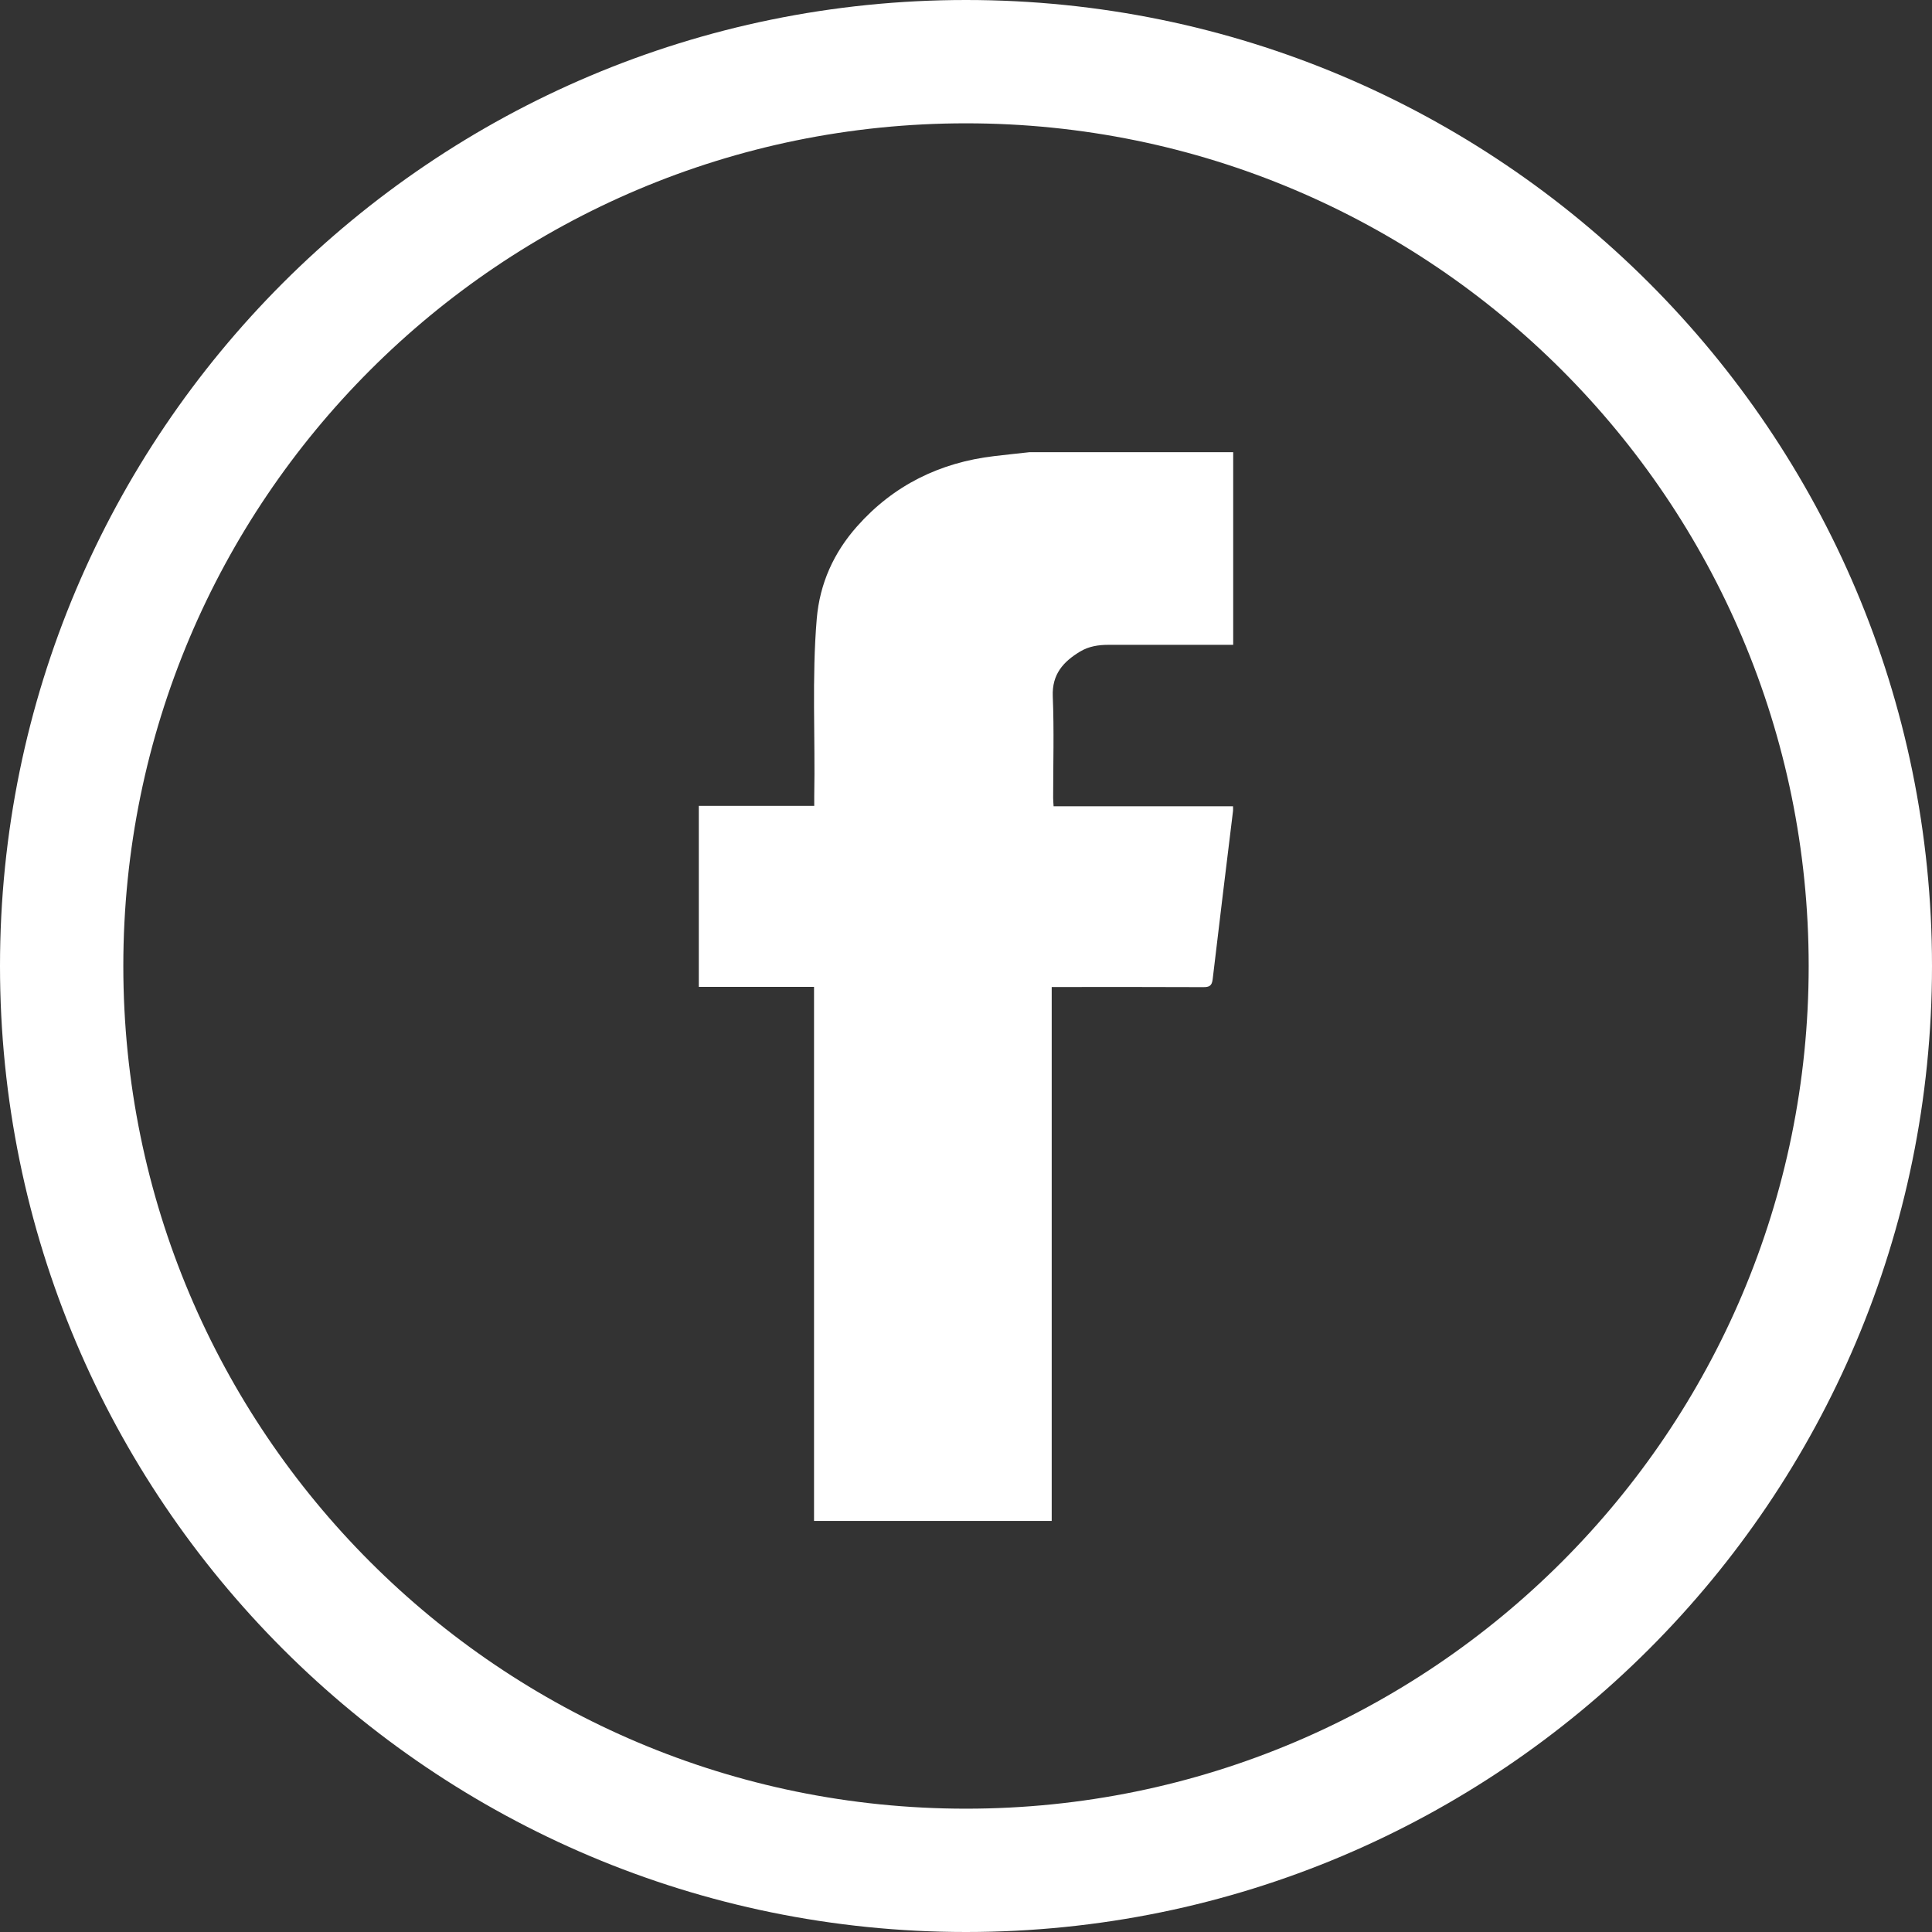
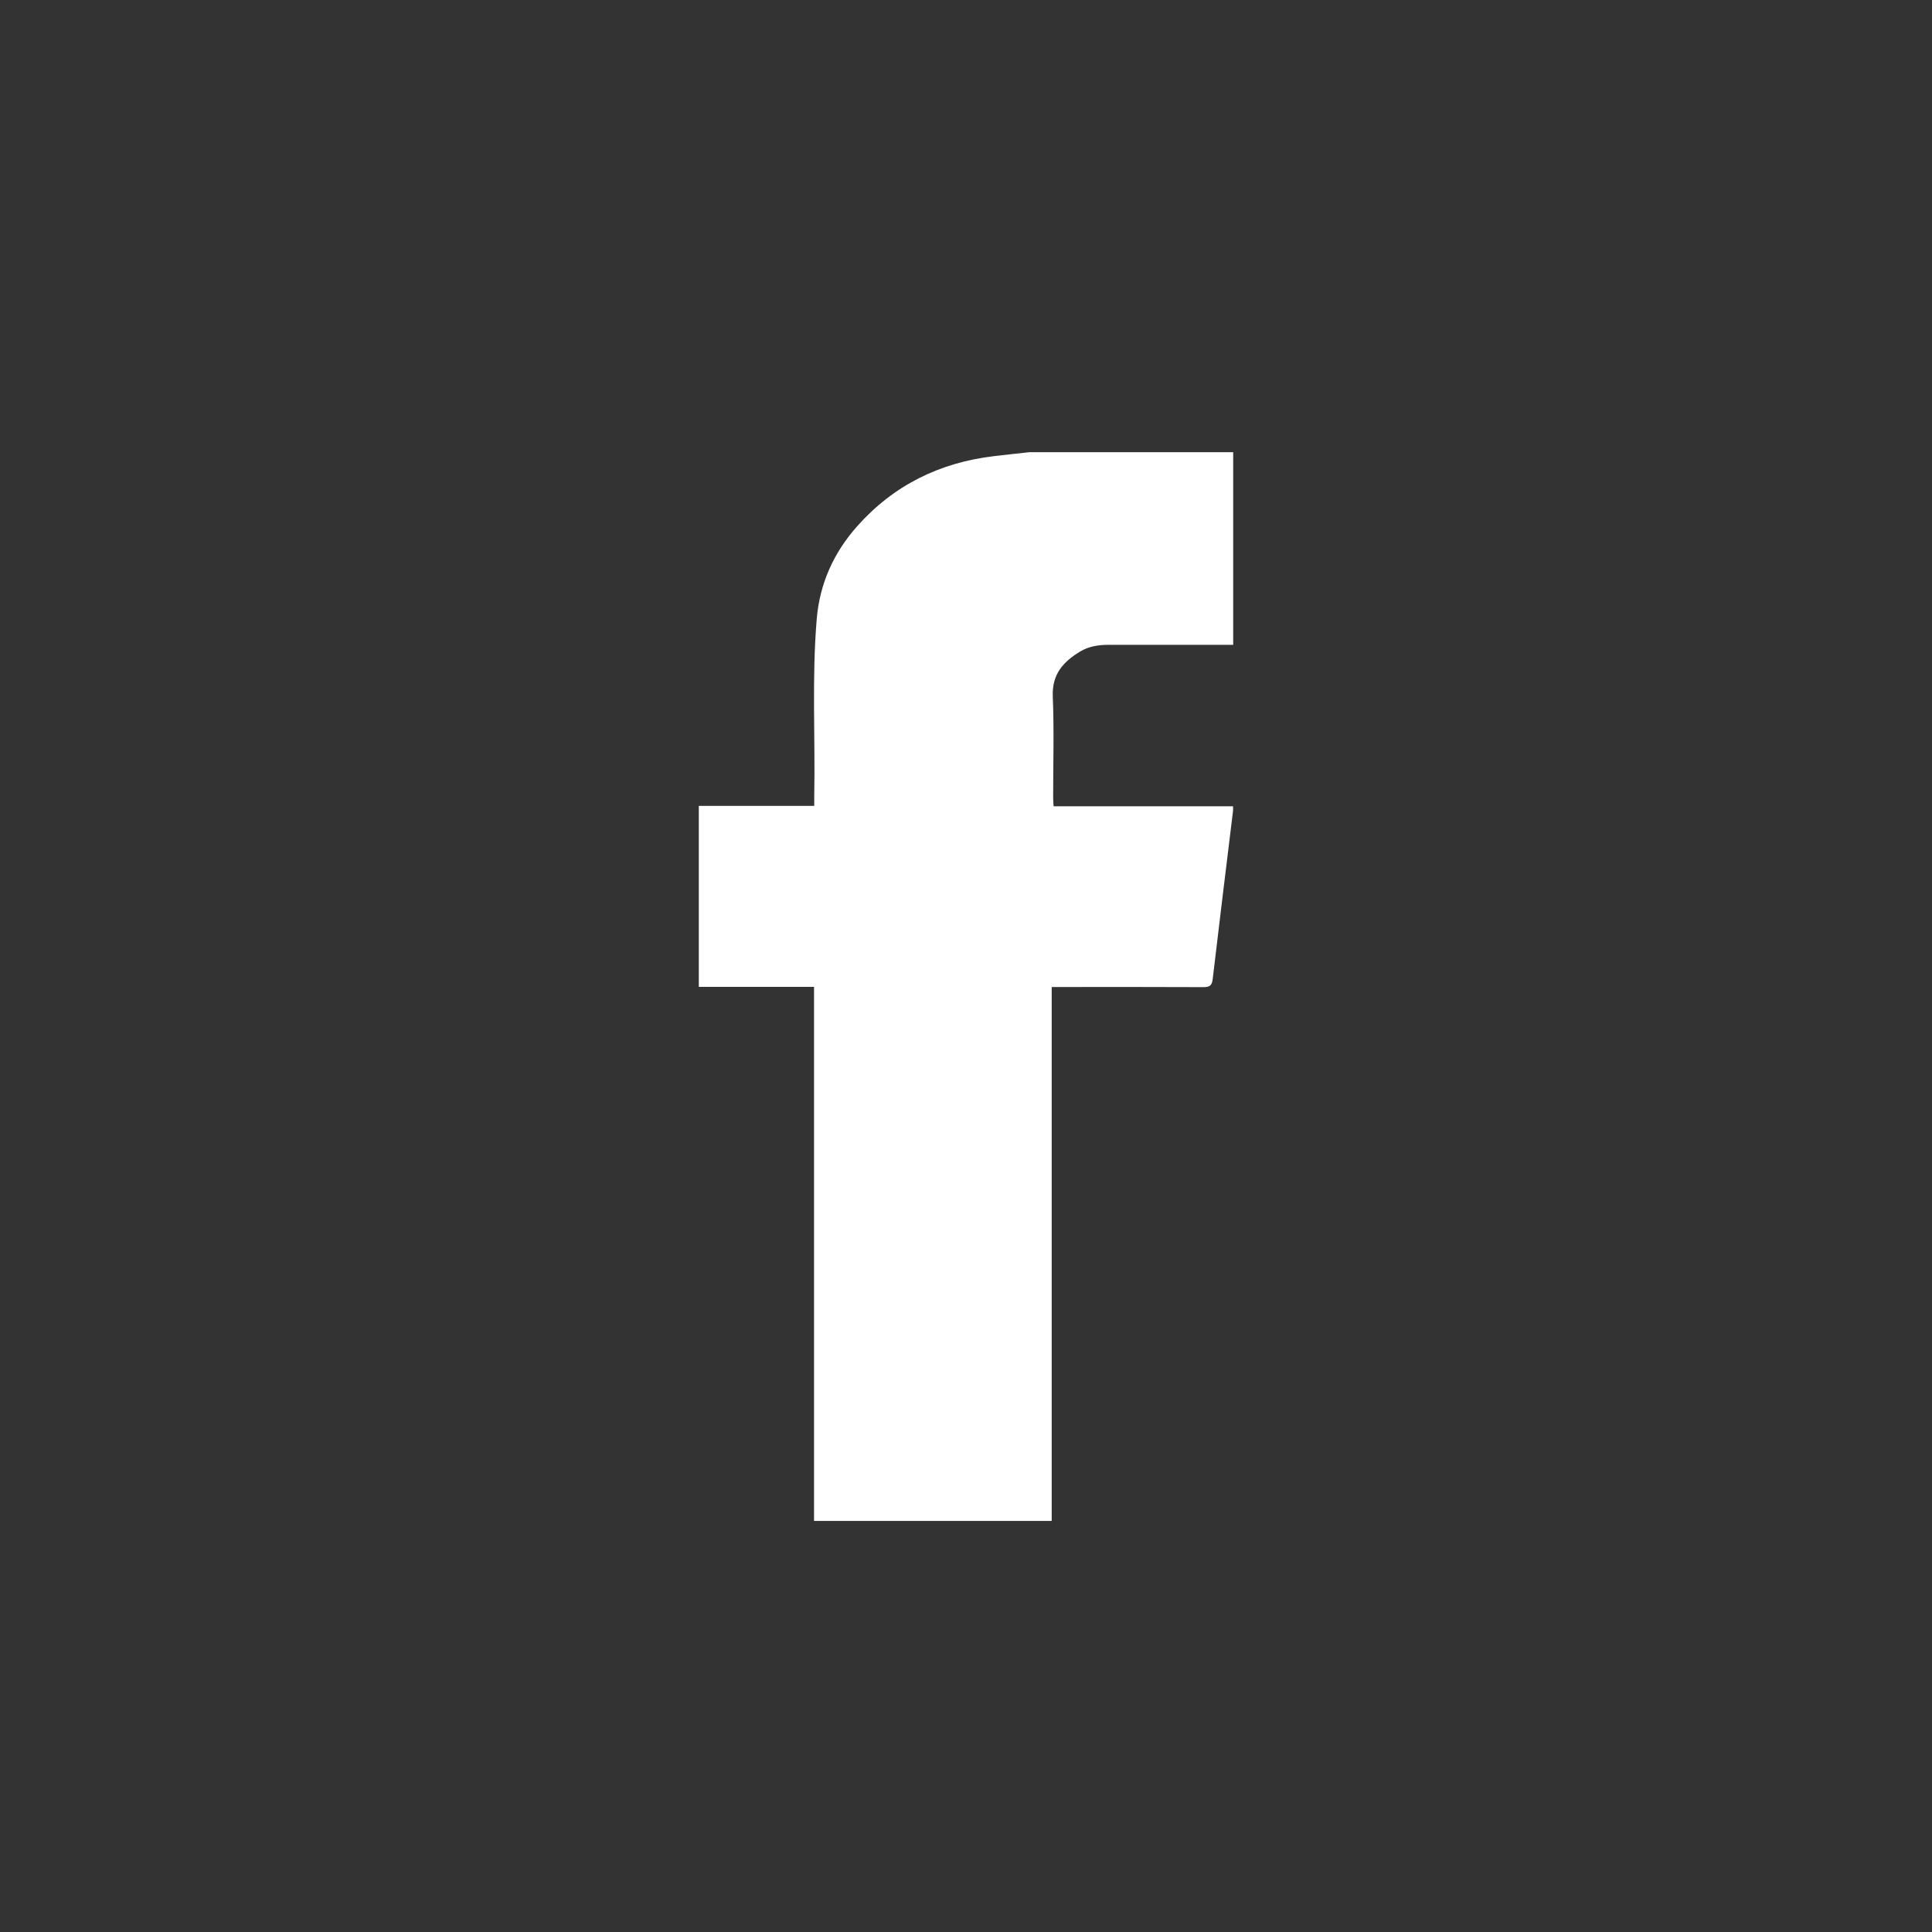
<svg xmlns="http://www.w3.org/2000/svg" width="47" height="47" viewBox="0 0 47 47" fill="none">
  <rect x="0" y="0" width="47" height="47" fill="#333333" stroke="none" />
  <path d="M25.049 11C26.699 11 28.35 11 30 11C30 12.558 30 14.116 30 15.687C29.918 15.687 29.854 15.687 29.791 15.687C28.847 15.687 27.904 15.687 26.96 15.687C26.719 15.687 26.485 15.724 26.276 15.85C25.868 16.097 25.589 16.401 25.611 16.941C25.645 17.764 25.62 18.588 25.62 19.412C25.62 19.474 25.627 19.536 25.631 19.615C27.096 19.615 28.543 19.615 29.996 19.615C29.996 19.664 30 19.696 29.996 19.727C29.83 21.092 29.661 22.456 29.501 23.821C29.482 23.984 29.419 24.015 29.268 24.014C28.108 24.008 26.949 24.011 25.79 24.011C25.727 24.011 25.665 24.011 25.585 24.011C25.585 28.356 25.585 32.678 25.585 37C23.651 37 21.735 37 19.803 37C19.803 32.669 19.803 28.347 19.803 24.007C18.86 24.007 17.93 24.007 17 24.007C17 22.533 17 21.079 17 19.605C17.939 19.605 18.869 19.605 19.808 19.605C19.808 19.516 19.807 19.446 19.808 19.376C19.835 17.936 19.748 16.494 19.869 15.055C19.942 14.192 20.285 13.441 20.85 12.805C21.736 11.805 22.863 11.252 24.185 11.096C24.472 11.062 24.761 11.032 25.049 11Z" fill="white" />
-   <path fill-rule="evenodd" clip-rule="evenodd" d="M23.5 44C34.822 44 44 34.822 44 23.5C44 12.178 34.822 3 23.5 3C12.178 3 3 12.178 3 23.5C3 34.822 12.178 44 23.5 44ZM23.5 47C36.479 47 47 36.479 47 23.5C47 10.521 36.479 0 23.5 0C10.521 0 0 10.521 0 23.5C0 36.479 10.521 47 23.5 47Z" fill="white" />
</svg>